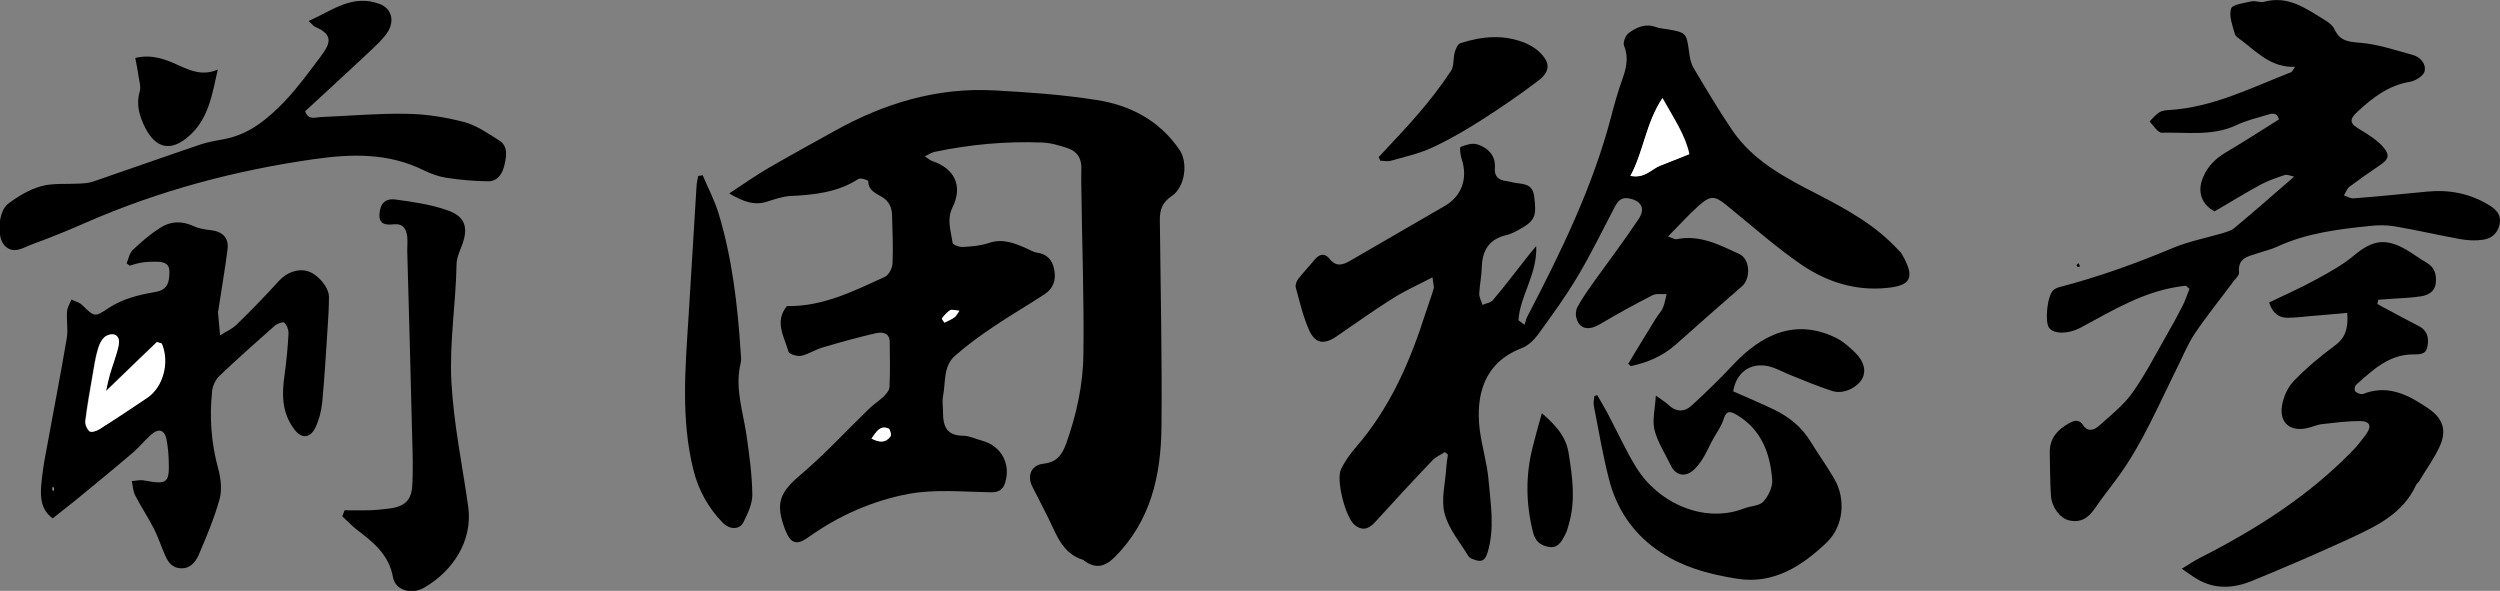
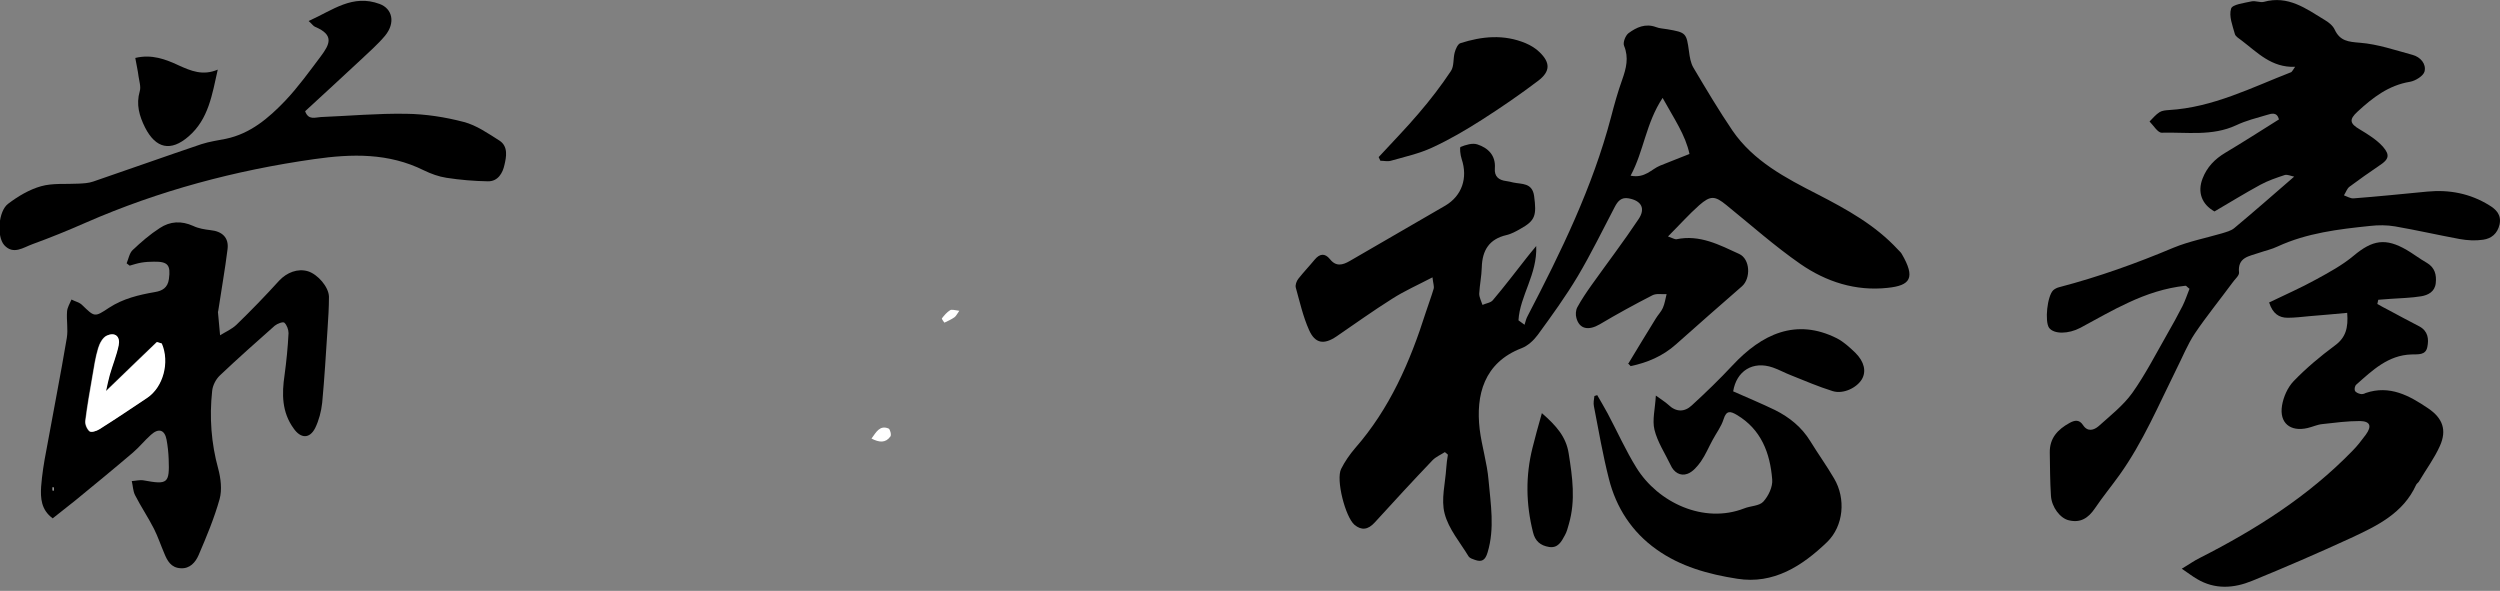
<svg xmlns="http://www.w3.org/2000/svg" id="_レイヤー_2" viewBox="0 0 107 25.29">
  <rect x="0" y="0" width="107" height="25.29" fill="#808080" stroke="none" />
  <defs>
    <style>.cls-1{fill:#fff;}</style>
  </defs>
  <g id="_レイヤー_1-2">
    <g>
-       <path d="M39.55,6.67c.18,.12,.26,.19,.34,.22,.97,.32,1.33,1.07,.88,1.98-.26,.52-.07,1.02,0,1.52,0,.08,.28,.19,.43,.18,.38-.02,.77-.05,1.12-.17,.59-.2,1.09,0,1.61,.23,.15,.06,.29,.16,.44,.18,.44,.06,.67,.31,.75,.73,.09,.44-.04,.81-.41,1.05-.71,.47-1.46,.9-2.17,1.38-.58,.39-1.15,.8-1.67,1.26-.51,.45-.39,1.14-.51,1.73-.04,.21,0,.44,0,.66,0,.65,.16,1.02,.86,1.03,.27,0,.54,.14,.81,.21,.82,.22,1.24,.99,.99,1.8-.1,.31-.27,.41-.62,.41-1.18-.02-2.38-.14-3.52,.07-1.53,.29-2.97,.92-4.26,1.84-.53,.38-.78,.3-1.02-.32-.43-1.13-.23-1.59,.7-2.37,1.01-.86,1.92-1.85,2.88-2.78,.19-.19,.43-.34,.62-.52,.12-.12,.26-.27,.27-.42,.03-.64,.02-1.28,.01-1.92,0-.41-.31-.45-.59-.39-.78,.18-1.54,.39-2.31,.62-.3,.09-.58,.28-.89,.35-.17,.03-.51-.07-.54-.17-.18-.64-.62-1.29-.07-1.96,1.53,.03,2.85-.64,4.19-1.25,.17-.08,.32-.37,.33-.57,.03-.68,0-1.36-.02-2.04,0-.33-.11-.62-.43-.81-.27-.16-.59-.28-.59-.68,0-.04-.33-.15-.42-.09-.9,.58-1.9,.68-2.93,.73-.33,.02-.66,.14-.98,.24-.56,.18-1.03-.01-1.62-.35,.61-.4,1.1-.75,1.63-1.06,.95-.55,1.91-1.08,2.87-1.61,2.13-1.19,4.4-1.88,6.87-1.74,1.45,.08,2.91,.18,4.35,.41,1.44,.22,2.69,.87,3.55,2.13,.38,.55,.24,1.6-.33,1.98-.39,.26-.51,.57-.51,1,.03,2.96,.1,5.92,.07,8.88-.02,2.08-.46,4.05-2.02,5.59-.41,.41-.81,.48-1.27,.15-.02-.01-.03-.03-.04-.04-.93-.27-1.17-1.12-1.54-1.85-.22-.43-.43-.86-.65-1.28-.24-.45-.07-.93,.45-.99,.56-.06,.8-.34,.99-.86,.45-1.26,.73-2.55,.74-3.87,.03-2.35-.06-4.71-.09-7.07,0-.26-.01-.52,0-.78,.03-.46-.16-.79-.59-.93-.36-.12-.73-.23-1.1-.24-1.54-.06-3.07,.08-4.59,.4-.11,.02-.2,.09-.42,.19Zm-2.25,12.1c.33,.17,.6,.2,.81-.09,.05-.07-.02-.32-.08-.34-.37-.15-.52,.14-.73,.43Zm3.76-5.47c-.19-.01-.32-.06-.39-.02-.14,.09-.25,.22-.35,.35-.02,.02,.1,.18,.11,.18,.15-.07,.3-.14,.43-.23,.07-.05,.11-.14,.21-.28Z" />
      <path d="M69.7,15.55c.39-.64,.77-1.28,1.17-1.92,.09-.15,.23-.29,.3-.45,.08-.18,.11-.39,.16-.59-.21,.01-.44-.04-.61,.05-.76,.39-1.51,.8-2.25,1.24-.48,.28-.87,.21-1-.27-.04-.14-.03-.33,.04-.46,.18-.33,.39-.64,.61-.95,.67-.94,1.37-1.86,2.01-2.82,.31-.46,.12-.79-.42-.89-.32-.06-.47,.12-.6,.37-.52,.99-1.01,2-1.58,2.96-.52,.87-1.12,1.7-1.72,2.52-.17,.23-.42,.46-.68,.56-1.62,.62-1.97,2.01-1.8,3.47,.09,.73,.32,1.45,.38,2.18,.09,1.02,.27,2.06-.04,3.09-.1,.34-.25,.43-.55,.32-.09-.03-.21-.07-.26-.14-.37-.61-.86-1.18-1.03-1.84-.16-.6,.03-1.3,.07-1.95,.01-.19,.04-.38,.07-.57-.04-.04-.08-.07-.13-.11-.17,.11-.38,.2-.52,.34-.84,.88-1.66,1.77-2.48,2.67-.29,.32-.57,.35-.87,.1-.39-.34-.8-1.93-.57-2.39,.16-.32,.37-.62,.6-.89,1.48-1.69,2.35-3.69,3.02-5.8,.11-.34,.24-.68,.34-1.02,.03-.1-.02-.22-.05-.49-.63,.33-1.2,.58-1.73,.92-.81,.51-1.59,1.07-2.38,1.61-.53,.36-.91,.31-1.17-.27-.26-.58-.4-1.21-.57-1.82-.03-.11,.03-.28,.11-.38,.22-.28,.47-.54,.7-.82,.21-.25,.43-.29,.65-.02,.26,.33,.54,.26,.85,.08,1.36-.79,2.73-1.58,4.09-2.37,.71-.42,.97-1.18,.7-1.99-.06-.17-.09-.5-.05-.52,.22-.09,.51-.18,.72-.11,.46,.15,.79,.47,.75,1.02-.03,.35,.16,.51,.49,.55,.1,.01,.2,.04,.29,.06,.37,.08,.82,0,.9,.58,.11,.83,.05,1.05-.58,1.4-.19,.11-.39,.22-.6,.27-.74,.17-1.04,.65-1.06,1.38-.01,.38-.09,.75-.11,1.13,0,.16,.09,.32,.14,.48,.15-.07,.36-.09,.45-.21,.5-.59,.97-1.21,1.45-1.82,.1-.13,.21-.26,.4-.49,.05,1.22-.7,2.13-.76,3.18,.09,.06,.17,.13,.26,.19,.04-.13,.07-.27,.14-.39,1.42-2.73,2.77-5.49,3.56-8.49,.14-.54,.29-1.08,.48-1.61,.17-.48,.29-.94,.08-1.45-.06-.14,.06-.44,.19-.54,.34-.25,.72-.43,1.18-.26,.15,.06,.31,.06,.47,.09,.82,.14,.83,.16,.94,.96,.03,.23,.07,.49,.19,.69,.54,.91,1.08,1.82,1.67,2.69,.9,1.31,2.28,2.03,3.65,2.73,1.24,.64,2.46,1.31,3.43,2.36,.05,.06,.12,.11,.16,.18,.61,1.04,.37,1.36-.6,1.46-1.37,.15-2.63-.26-3.73-1.02-1.11-.77-2.13-1.68-3.18-2.53-.48-.39-.67-.41-1.15,.01-.45,.4-.85,.85-1.34,1.34,.22,.08,.3,.13,.36,.12,1-.21,1.84,.24,2.69,.63,.47,.22,.5,1.04,.12,1.38-.95,.83-1.89,1.65-2.83,2.49-.56,.5-1.22,.78-1.94,.93-.04-.04-.08-.09-.12-.13Zm.09-8.03c.62,.12,.89-.28,1.26-.43,.39-.16,.79-.31,1.26-.5-.17-.81-.67-1.53-1.15-2.4-.72,1.09-.8,2.27-1.37,3.33Z" />
      <path d="M93.54,12.23c-.86,.09-1.67,.36-2.44,.72-.7,.32-1.37,.71-2.06,1.08-.51,.27-1.13,.28-1.34,0-.19-.27-.08-1.36,.18-1.61,.07-.06,.17-.11,.26-.13,1.68-.44,3.3-1.02,4.89-1.69,.66-.27,1.37-.41,2.06-.61,.19-.06,.4-.11,.54-.23,.84-.7,1.66-1.42,2.56-2.2-.15-.03-.29-.1-.4-.07-.36,.12-.72,.24-1.05,.42-.66,.36-1.31,.76-1.96,1.14-.54-.3-.74-.82-.51-1.41,.19-.49,.52-.83,.97-1.1,.77-.46,1.52-.94,2.3-1.43-.09-.33-.32-.25-.52-.19-.44,.13-.89,.24-1.31,.44-1.03,.48-2.12,.29-3.19,.32-.17,0-.35-.31-.52-.48,.14-.14,.27-.3,.43-.4,.11-.07,.27-.08,.4-.09,1.88-.11,3.53-.96,5.23-1.62,.04-.02,.07-.09,.17-.23-1.01,.04-1.61-.61-2.28-1.12-.11-.09-.27-.17-.3-.29-.1-.36-.26-.76-.16-1.08,.05-.18,.56-.24,.87-.31,.17-.04,.37,.06,.53,.02,1.04-.29,1.81,.29,2.6,.77,.17,.1,.35,.24,.43,.41,.23,.5,.59,.53,1.09,.57,.76,.06,1.51,.32,2.25,.52,.33,.09,.59,.38,.51,.71-.05,.19-.39,.4-.62,.44-.92,.15-1.6,.68-2.25,1.28-.37,.34-.33,.51,.1,.76,.35,.21,.72,.44,.99,.74,.32,.37,.24,.55-.16,.81-.43,.29-.85,.59-1.27,.9-.11,.08-.16,.25-.24,.37,.14,.05,.28,.14,.41,.13,1.05-.08,2.11-.19,3.16-.29,.94-.09,1.83,.08,2.64,.58,.3,.18,.54,.41,.45,.83-.09,.39-.35,.6-.7,.65-.33,.05-.68,.03-1.01-.03-.92-.17-1.84-.38-2.76-.54-.35-.06-.72-.06-1.07-.02-1.35,.14-2.7,.3-3.96,.88-.25,.12-.53,.18-.79,.27-.42,.15-.93,.18-.86,.85,.01,.13-.19,.29-.29,.44-.53,.72-1.1,1.42-1.6,2.16-.32,.48-.53,1.02-.79,1.53-.76,1.53-1.43,3.12-2.43,4.52-.35,.49-.73,.95-1.06,1.44-.28,.41-.61,.63-1.11,.51-.37-.08-.74-.56-.77-1.05-.04-.62-.04-1.24-.05-1.85-.01-.62,.34-.99,.85-1.27,.22-.12,.41-.15,.57,.09,.2,.31,.47,.22,.67,.05,.5-.45,1.05-.88,1.44-1.42,.56-.79,1.01-1.67,1.49-2.51,.23-.4,.45-.8,.66-1.21,.12-.24,.2-.49,.3-.74-.05-.04-.1-.08-.14-.12Z" />
      <path d="M2.25,22.18c-.49-.36-.52-.86-.49-1.35,.04-.52,.12-1.03,.22-1.54,.29-1.61,.61-3.22,.88-4.83,.06-.37-.02-.75,.01-1.13,.01-.17,.12-.34,.19-.51,.15,.08,.34,.12,.45,.23,.54,.52,.53,.54,1.16,.12,.6-.39,1.27-.55,1.96-.67,.31-.05,.55-.18,.6-.56,.08-.59-.04-.75-.64-.74-.18,0-.36,.01-.54,.04-.17,.03-.33,.08-.5,.13-.04-.03-.09-.07-.13-.1,.08-.19,.12-.44,.26-.57,.36-.34,.74-.67,1.16-.94,.44-.29,.92-.32,1.43-.09,.23,.11,.49,.15,.74,.18,.5,.05,.79,.32,.73,.81-.11,.89-.27,1.77-.4,2.65,0,.02-.02,.04-.01,.06,.03,.33,.06,.65,.09,.98,.24-.15,.5-.26,.7-.45,.63-.61,1.24-1.24,1.83-1.89,.33-.35,.79-.53,1.23-.4,.42,.13,.89,.67,.9,1.09,0,.46-.03,.92-.06,1.37-.07,1.06-.13,2.11-.23,3.17-.04,.37-.14,.75-.3,1.08-.24,.47-.62,.45-.92,.02-.51-.7-.51-1.48-.39-2.29,.08-.59,.14-1.19,.17-1.79,0-.15-.07-.35-.18-.45-.06-.05-.3,.04-.41,.13-.79,.7-1.58,1.4-2.35,2.13-.17,.16-.31,.43-.33,.67-.12,1.12-.04,2.23,.26,3.32,.11,.41,.17,.9,.06,1.3-.23,.82-.56,1.61-.9,2.4-.13,.3-.37,.59-.77,.56-.41-.02-.57-.32-.7-.64-.15-.35-.27-.71-.44-1.05-.25-.49-.56-.95-.81-1.44-.09-.18-.09-.4-.14-.6,.17-.01,.35-.06,.51-.03,1.03,.19,1.11,.13,1.07-.91-.01-.28-.04-.56-.09-.83-.08-.43-.34-.51-.67-.21-.27,.24-.49,.52-.77,.76-.82,.7-1.65,1.38-2.48,2.06-.31,.25-.62,.49-.96,.76Zm2.27-5.44c.06-.27,.1-.49,.16-.69,.12-.42,.29-.83,.38-1.26,.09-.39-.15-.59-.51-.42-.17,.08-.3,.33-.36,.53-.12,.4-.18,.81-.25,1.22-.11,.63-.22,1.25-.3,1.89-.02,.15,.07,.36,.18,.45,.07,.06,.3-.02,.42-.09,.69-.44,1.36-.89,2.04-1.34,.68-.46,.97-1.52,.63-2.32,0-.02-.07-.03-.21-.07-.68,.65-1.4,1.34-2.19,2.11Zm-2.24,4.11s-.02,0-.03,0v.14s.02,0,.03,0v-.14Z" />
      <path d="M97.11,12.95c.68-.33,1.37-.63,2.02-.99,.55-.3,1.12-.61,1.6-1.01,.81-.68,1.37-.78,2.28-.25,.29,.17,.56,.38,.86,.55,.34,.2,.42,.51,.38,.87-.04,.37-.33,.51-.62,.56-.43,.07-.87,.08-1.31,.11-.18,.01-.35,.03-.53,.04l-.04,.18c.16,.09,.32,.18,.48,.26,.44,.24,.88,.47,1.32,.7,.37,.2,.41,.54,.34,.88-.07,.36-.39,.31-.68,.32-1,.03-1.67,.68-2.36,1.29-.06,.05-.09,.19-.06,.26,.03,.07,.14,.12,.23,.14,.07,.02,.16,0,.23-.04,1.03-.35,1.87,.11,2.68,.66,.62,.42,.8,.93,.5,1.6-.24,.54-.6,1.02-.9,1.53-.03,.05-.09,.08-.12,.14-.55,1.22-1.68,1.76-2.8,2.28-1.39,.64-2.8,1.25-4.22,1.83-.78,.32-1.59,.38-2.36-.08-.19-.11-.37-.25-.65-.44,.34-.2,.54-.35,.77-.46,2.4-1.22,4.65-2.64,6.54-4.59,.21-.21,.39-.45,.57-.69,.26-.36,.19-.57-.25-.58-.54,0-1.07,.07-1.61,.13-.22,.02-.42,.12-.64,.17-.74,.17-1.21-.22-1.09-.96,.06-.37,.24-.78,.5-1.05,.54-.56,1.14-1.06,1.76-1.52,.47-.34,.58-.76,.53-1.4-.55,.05-1.08,.1-1.6,.14-.32,.03-.64,.07-.95,.07-.37,0-.64-.18-.79-.65Z" />
      <path d="M68.36,16.91c.15,.26,.31,.53,.45,.79,.41,.77,.77,1.58,1.23,2.32,.93,1.5,2.89,2.41,4.61,1.74,.27-.11,.65-.1,.82-.29,.22-.24,.41-.64,.38-.95-.09-1.13-.47-2.14-1.51-2.76-.27-.16-.45-.21-.57,.18-.1,.32-.31,.59-.47,.89-.17,.31-.3,.63-.5,.92-.15,.21-.35,.45-.58,.53-.3,.11-.58-.06-.72-.38-.24-.5-.56-.98-.69-1.51-.1-.42,.03-.89,.06-1.46,.23,.17,.4,.27,.53,.39,.34,.33,.7,.32,1.01,.03,.6-.55,1.19-1.12,1.74-1.71,1.25-1.34,2.72-2.04,4.47-1.16,.29,.15,.55,.39,.79,.62,.39,.39,.47,.8,.28,1.13-.22,.37-.8,.65-1.25,.51-.61-.19-1.19-.44-1.79-.68-.26-.1-.51-.24-.77-.33-.86-.3-1.56,.15-1.7,1.02,.61,.27,1.21,.52,1.79,.8,.62,.31,1.14,.73,1.51,1.33,.33,.54,.7,1.05,1.02,1.6,.51,.86,.41,2.03-.3,2.72-1.06,1.02-2.29,1.82-3.85,1.57-1.22-.19-2.43-.52-3.46-1.26-1.04-.74-1.72-1.78-2.03-3.02-.26-1.02-.44-2.07-.64-3.1-.03-.14,0-.29,.02-.44,.04-.01,.08-.03,.13-.04Z" />
      <path d="M13.25,.88c1-.45,1.84-1.14,3-.71,.54,.2,.69,.8,.23,1.36-.32,.38-.7,.71-1.06,1.05-.78,.73-1.58,1.46-2.36,2.18,.14,.4,.44,.26,.67,.25,1.22-.05,2.43-.16,3.65-.14,.83,.01,1.67,.14,2.47,.35,.54,.14,1.04,.49,1.53,.8,.38,.25,.29,.7,.21,1.04-.07,.33-.27,.71-.71,.7-.59-.01-1.19-.06-1.77-.15-.33-.05-.66-.17-.97-.32-1.51-.75-3.08-.71-4.69-.48-3.38,.48-6.65,1.35-9.78,2.72-.75,.33-1.51,.64-2.28,.92-.39,.14-.82,.47-1.21,.04-.33-.38-.25-1.46,.17-1.77,.42-.32,.91-.61,1.41-.75,.5-.14,1.06-.08,1.59-.11,.22-.01,.44-.02,.64-.09,1.55-.53,3.09-1.08,4.63-1.6,.34-.11,.7-.16,1.05-.23,1.05-.22,1.83-.89,2.53-1.62,.56-.59,1.04-1.26,1.53-1.91,.38-.51,.59-.91-.24-1.26-.08-.03-.14-.13-.28-.25Z" />
-       <path d="M14.75,21.84c.35,0,.7,.01,1.05,0,.3-.01,.6-.04,.9-.08,.59-.08,.89-.33,.94-.91,.05-.73,.02-1.47,0-2.21-.06-2.64-.14-5.27-.21-7.91,0-.2,.02-.4,0-.6-.04-.33-.18-.57-.58-.53-.31,.03-.63,.03-.61-.43,.03-.45,.24-.69,.69-.63,.75,.1,1.51,.21,2.22,.46,.78,.27,.91,.76,.61,1.53-.1,.26-.22,.53-.22,.8-.03,1.67-.31,3.33-.22,5.02,.1,1.81,.47,3.56,.72,5.34,.2,1.46-.66,2.76-1.9,3.47-.55,.31-1.22,.09-1.32-.45-.17-.97-.84-1.5-1.55-2.04-.22-.17-.41-.38-.62-.57,.03-.09,.07-.17,.1-.26Z" />
-       <path d="M30.07,7.49c.23,.55,.52,1.09,.69,1.66,.58,1.92,.81,3.91,.94,5.91,.01,.16,.04,.33,0,.48-.26,1.06,.1,2.06,.25,3.08,.12,.85,.24,1.7,.25,2.56,0,.39-.2,.81-.38,1.17-.16,.32-.57,.33-.87,.04-.63-.64-1.06-1.42-1.27-2.27-.54-2.16-.35-4.36-.21-6.56,.11-1.85,.23-3.71,.34-5.56,0-.16,.05-.31,.07-.47,.06,0,.12-.02,.19-.03Z" />
      <path d="M59.01,6.72c.57-.62,1.17-1.23,1.72-1.88,.49-.57,.95-1.17,1.37-1.8,.14-.21,.09-.53,.16-.79,.04-.15,.13-.36,.24-.4,.93-.3,1.87-.39,2.8,0,.21,.09,.43,.22,.59,.38,.47,.45,.47,.83-.06,1.23-.78,.59-1.58,1.14-2.41,1.67-.69,.44-1.39,.85-2.13,1.19-.56,.26-1.17,.39-1.76,.56-.14,.04-.3,0-.45,0-.03-.06-.05-.11-.08-.17Z" />
      <path d="M9.32,2.98c-.24,1.06-.39,2.12-1.25,2.86-.76,.66-1.4,.52-1.86-.38-.25-.5-.39-.99-.23-1.55,.06-.19-.02-.43-.05-.64-.03-.25-.09-.5-.14-.79,.71-.17,1.3,.06,1.84,.31,.55,.25,1.05,.46,1.69,.19Z" />
      <path d="M65.99,17.68c.63,.55,1.04,1.02,1.15,1.73,.16,1.01,.3,2,.01,3.01-.05,.17-.09,.35-.18,.5-.14,.26-.29,.55-.67,.49-.37-.06-.6-.25-.69-.64-.3-1.2-.32-2.4-.02-3.6,.11-.45,.24-.91,.4-1.48Z" />
-       <path d="M88.95,11.26s.06,.09,.08,.14c-.03,0-.07,.04-.09,.03-.03-.01-.06-.05-.06-.08,0-.02,.04-.04,.07-.08Z" />
      <path class="cls-1" d="M37.3,18.77c.21-.29,.36-.58,.73-.43,.07,.03,.13,.28,.08,.34-.21,.29-.48,.26-.81,.09Z" />
-       <path class="cls-1" d="M41.06,13.3c-.1,.14-.14,.23-.21,.28-.13,.09-.28,.16-.43,.23,0,0-.12-.16-.11-.18,.1-.13,.22-.27,.35-.35,.07-.05,.21,0,.39,.02Z" />
-       <path class="cls-1" d="M69.78,7.53c.57-1.06,.65-2.24,1.37-3.33,.49,.87,.98,1.59,1.15,2.4-.48,.19-.87,.35-1.26,.5-.37,.15-.64,.55-1.26,.43Z" />
+       <path class="cls-1" d="M41.06,13.3c-.1,.14-.14,.23-.21,.28-.13,.09-.28,.16-.43,.23,0,0-.12-.16-.11-.18,.1-.13,.22-.27,.35-.35,.07-.05,.21,0,.39,.02" />
      <path class="cls-1" d="M4.53,16.75c.8-.77,1.51-1.45,2.19-2.11,.14,.05,.2,.05,.21,.07,.34,.8,.06,1.86-.63,2.32-.68,.45-1.35,.91-2.04,1.34-.12,.08-.35,.15-.42,.09-.11-.09-.2-.3-.18-.45,.08-.63,.19-1.26,.3-1.89,.07-.41,.13-.83,.25-1.22,.06-.2,.19-.45,.36-.53,.36-.17,.59,.03,.51,.42-.09,.43-.26,.84-.38,1.26-.06,.21-.1,.42-.16,.69Z" />
      <path class="cls-1" d="M2.29,20.86v.14s-.02,0-.03,0v-.14s.02,0,.03,0Z" />
    </g>
  </g>
</svg>